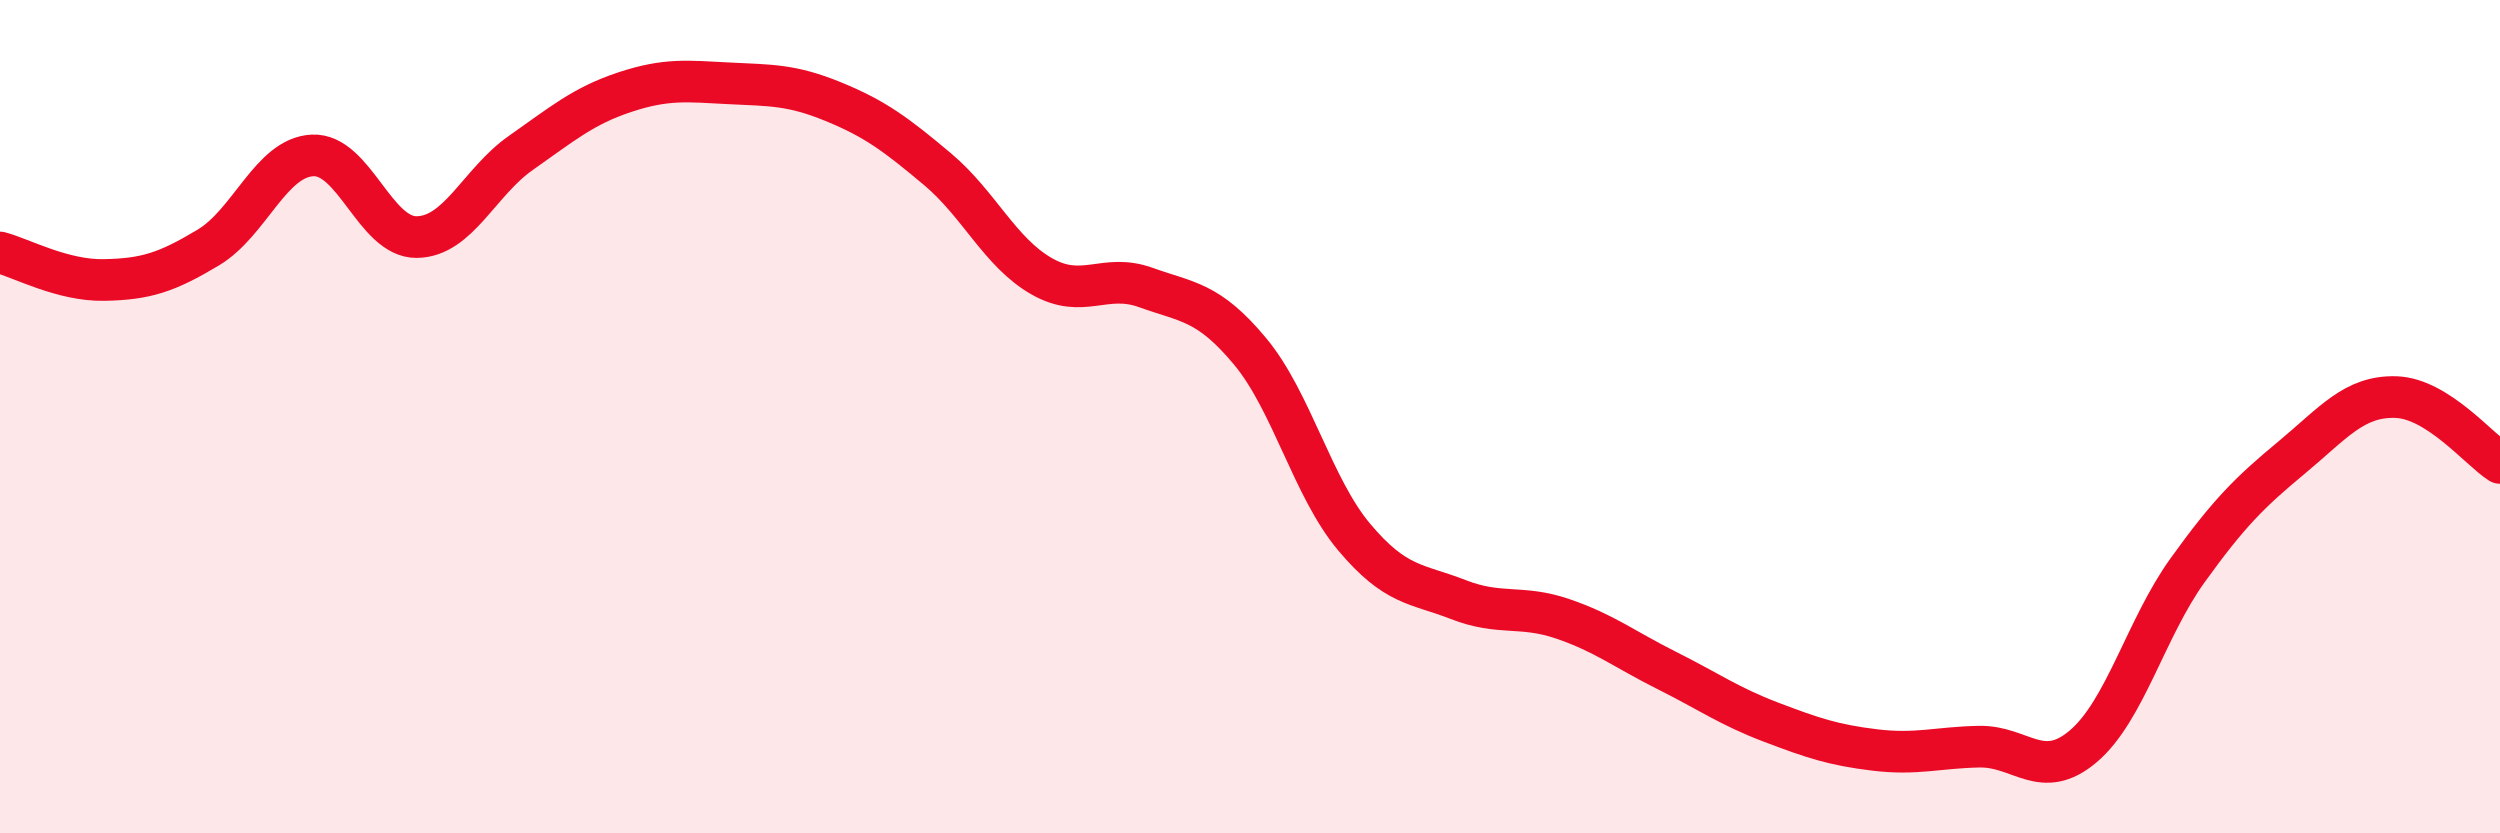
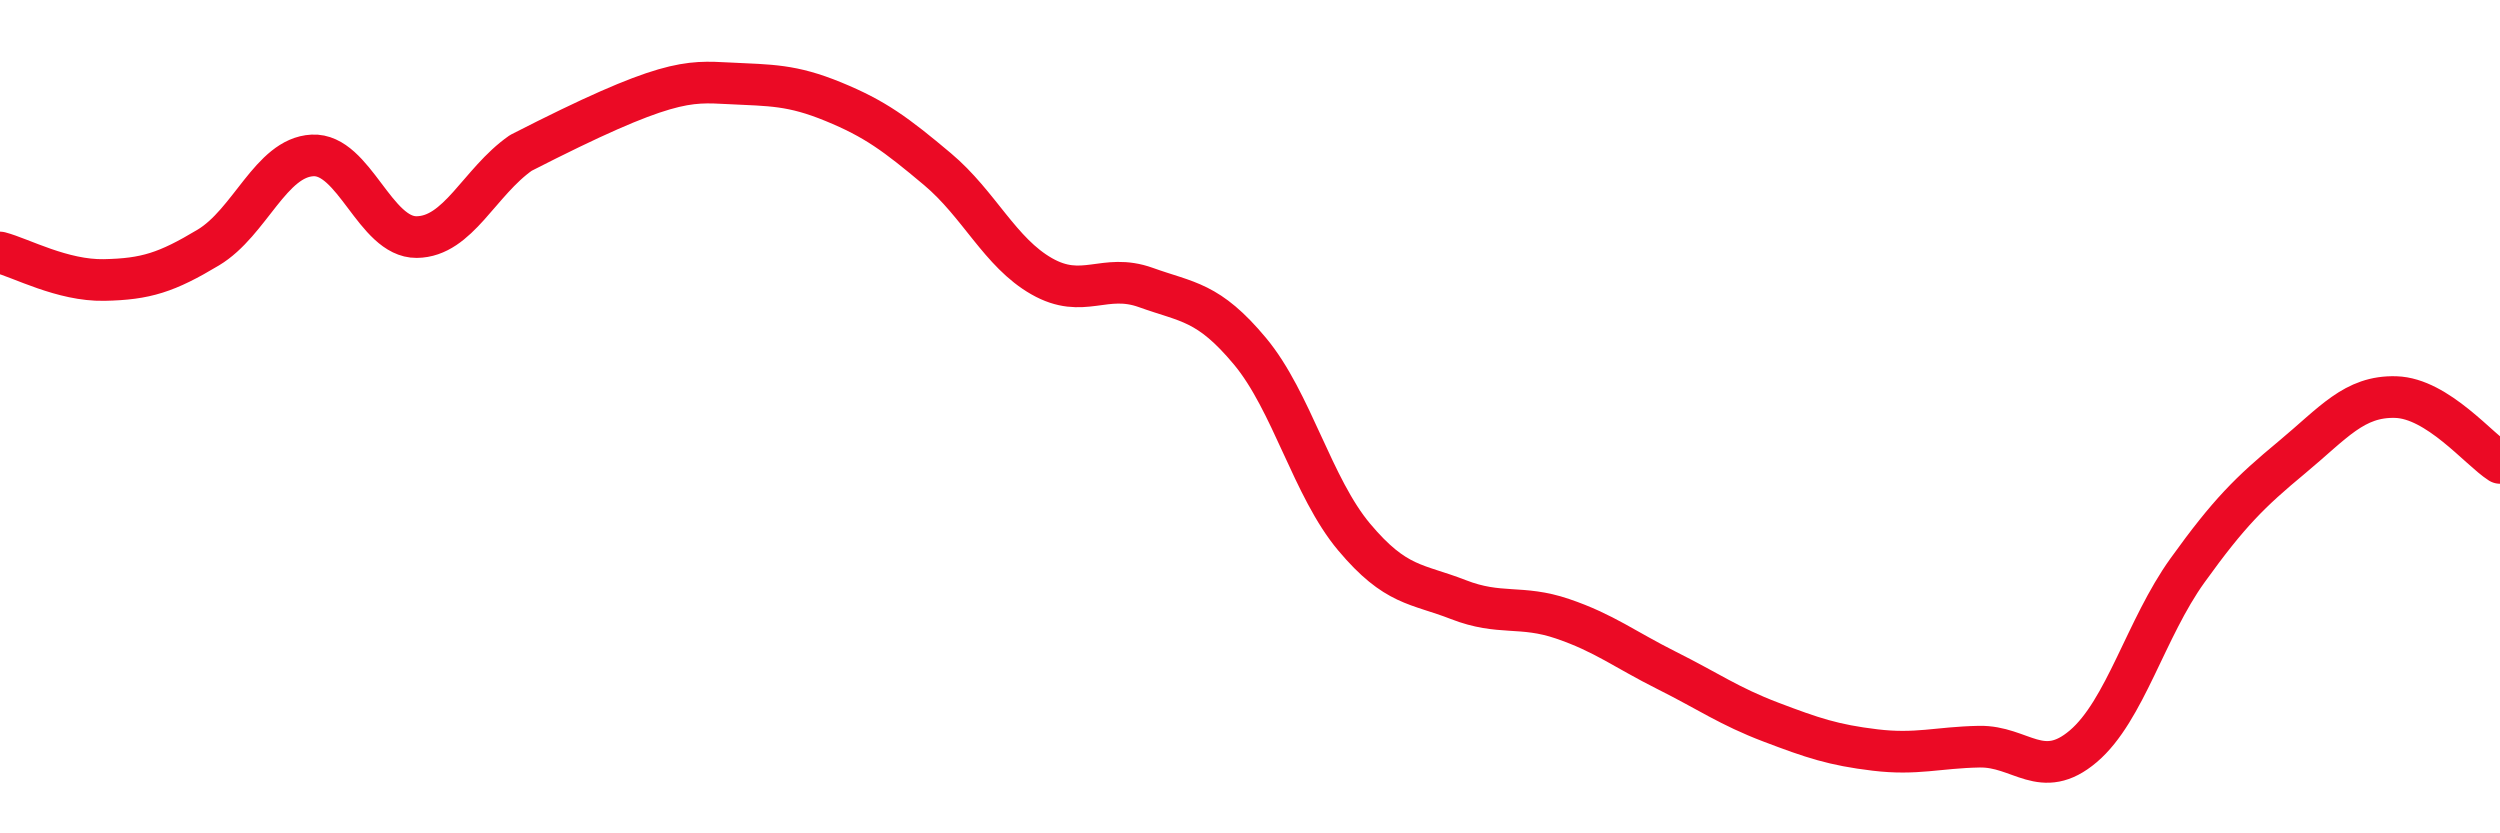
<svg xmlns="http://www.w3.org/2000/svg" width="60" height="20" viewBox="0 0 60 20">
-   <path d="M 0,6.06 C 0.5,6.19 1.5,6.74 2.5,6.72 C 3.5,6.7 4,6.54 5,5.94 C 6,5.34 6.5,3.78 7.5,3.73 C 8.5,3.68 9,5.7 10,5.69 C 11,5.68 11.5,4.37 12.5,3.67 C 13.5,2.97 14,2.54 15,2.21 C 16,1.88 16.5,1.95 17.5,2 C 18.5,2.05 19,2.03 20,2.44 C 21,2.85 21.5,3.22 22.5,4.06 C 23.5,4.9 24,6.06 25,6.63 C 26,7.2 26.5,6.54 27.5,6.9 C 28.5,7.26 29,7.23 30,8.43 C 31,9.63 31.5,11.7 32.5,12.89 C 33.5,14.08 34,14 35,14.39 C 36,14.78 36.5,14.51 37.5,14.85 C 38.5,15.19 39,15.59 40,16.09 C 41,16.59 41.5,16.95 42.5,17.33 C 43.5,17.71 44,17.88 45,18 C 46,18.12 46.5,17.94 47.5,17.92 C 48.5,17.9 49,18.76 50,17.91 C 51,17.06 51.5,15.08 52.5,13.69 C 53.5,12.3 54,11.81 55,10.98 C 56,10.15 56.5,9.5 57.5,9.53 C 58.5,9.56 59.5,10.79 60,11.11L60 20L0 20Z" fill="#EB0A25" opacity="0.1" stroke-linecap="round" stroke-linejoin="round" />
-   <path d="M 0,6.06 C 0.5,6.19 1.5,6.74 2.5,6.72 C 3.5,6.7 4,6.54 5,5.94 C 6,5.34 6.5,3.78 7.5,3.73 C 8.5,3.68 9,5.7 10,5.69 C 11,5.68 11.5,4.37 12.5,3.67 C 13.5,2.97 14,2.54 15,2.21 C 16,1.88 16.5,1.95 17.5,2 C 18.5,2.05 19,2.03 20,2.44 C 21,2.85 21.5,3.22 22.5,4.06 C 23.5,4.9 24,6.06 25,6.63 C 26,7.2 26.5,6.54 27.5,6.9 C 28.5,7.26 29,7.23 30,8.43 C 31,9.63 31.5,11.7 32.5,12.89 C 33.5,14.08 34,14 35,14.39 C 36,14.78 36.5,14.51 37.5,14.85 C 38.5,15.19 39,15.59 40,16.09 C 41,16.59 41.5,16.95 42.5,17.33 C 43.5,17.71 44,17.88 45,18 C 46,18.12 46.5,17.94 47.5,17.92 C 48.5,17.9 49,18.76 50,17.91 C 51,17.06 51.5,15.08 52.5,13.69 C 53.5,12.3 54,11.81 55,10.98 C 56,10.15 56.5,9.5 57.5,9.53 C 58.5,9.56 59.5,10.79 60,11.11" stroke="#EB0A25" stroke-width="1" fill="none" stroke-linecap="round" stroke-linejoin="round" />
+   <path d="M 0,6.06 C 0.5,6.19 1.5,6.74 2.5,6.72 C 3.5,6.7 4,6.54 5,5.94 C 6,5.34 6.5,3.78 7.5,3.73 C 8.5,3.68 9,5.7 10,5.69 C 11,5.68 11.5,4.37 12.5,3.67 C 16,1.88 16.5,1.95 17.5,2 C 18.5,2.05 19,2.03 20,2.44 C 21,2.85 21.5,3.22 22.5,4.06 C 23.5,4.9 24,6.06 25,6.63 C 26,7.2 26.5,6.54 27.5,6.9 C 28.5,7.26 29,7.23 30,8.43 C 31,9.63 31.5,11.7 32.5,12.89 C 33.5,14.08 34,14 35,14.39 C 36,14.78 36.5,14.51 37.5,14.85 C 38.5,15.19 39,15.59 40,16.09 C 41,16.59 41.5,16.95 42.5,17.33 C 43.5,17.71 44,17.88 45,18 C 46,18.12 46.5,17.94 47.5,17.92 C 48.5,17.9 49,18.76 50,17.91 C 51,17.06 51.5,15.08 52.5,13.69 C 53.5,12.3 54,11.81 55,10.98 C 56,10.15 56.5,9.5 57.5,9.53 C 58.5,9.56 59.5,10.79 60,11.11" stroke="#EB0A25" stroke-width="1" fill="none" stroke-linecap="round" stroke-linejoin="round" />
</svg>